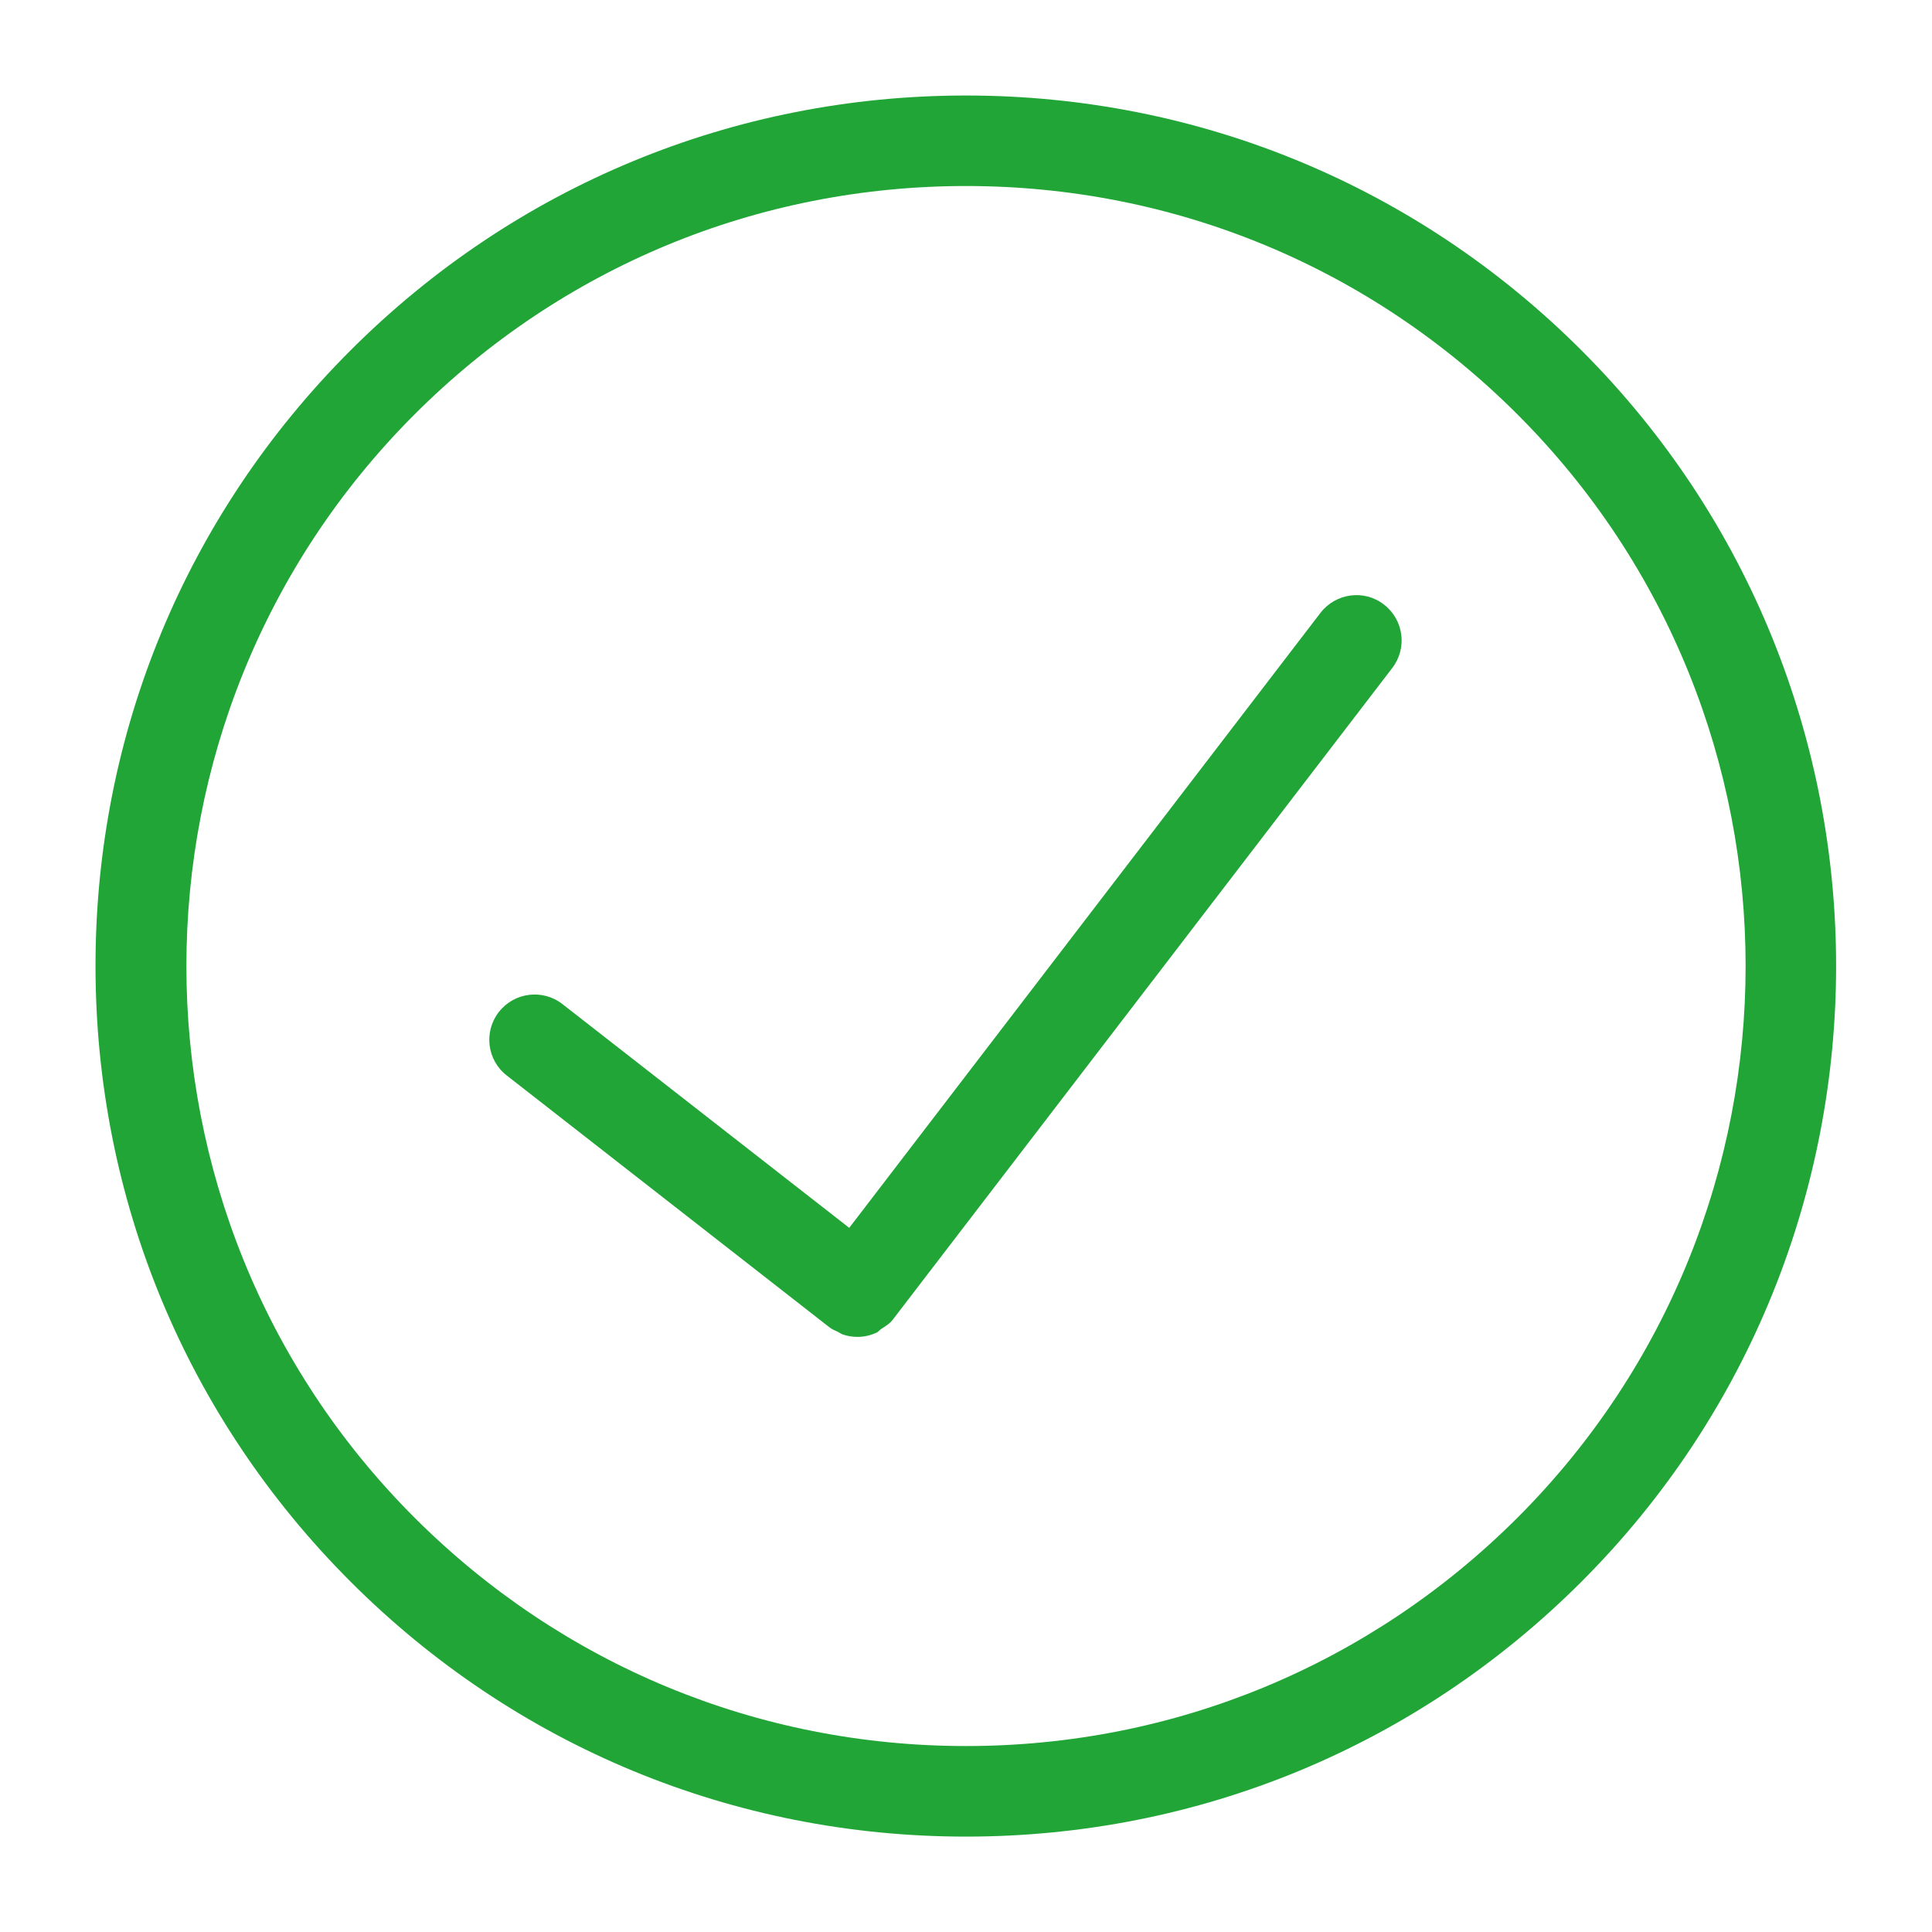
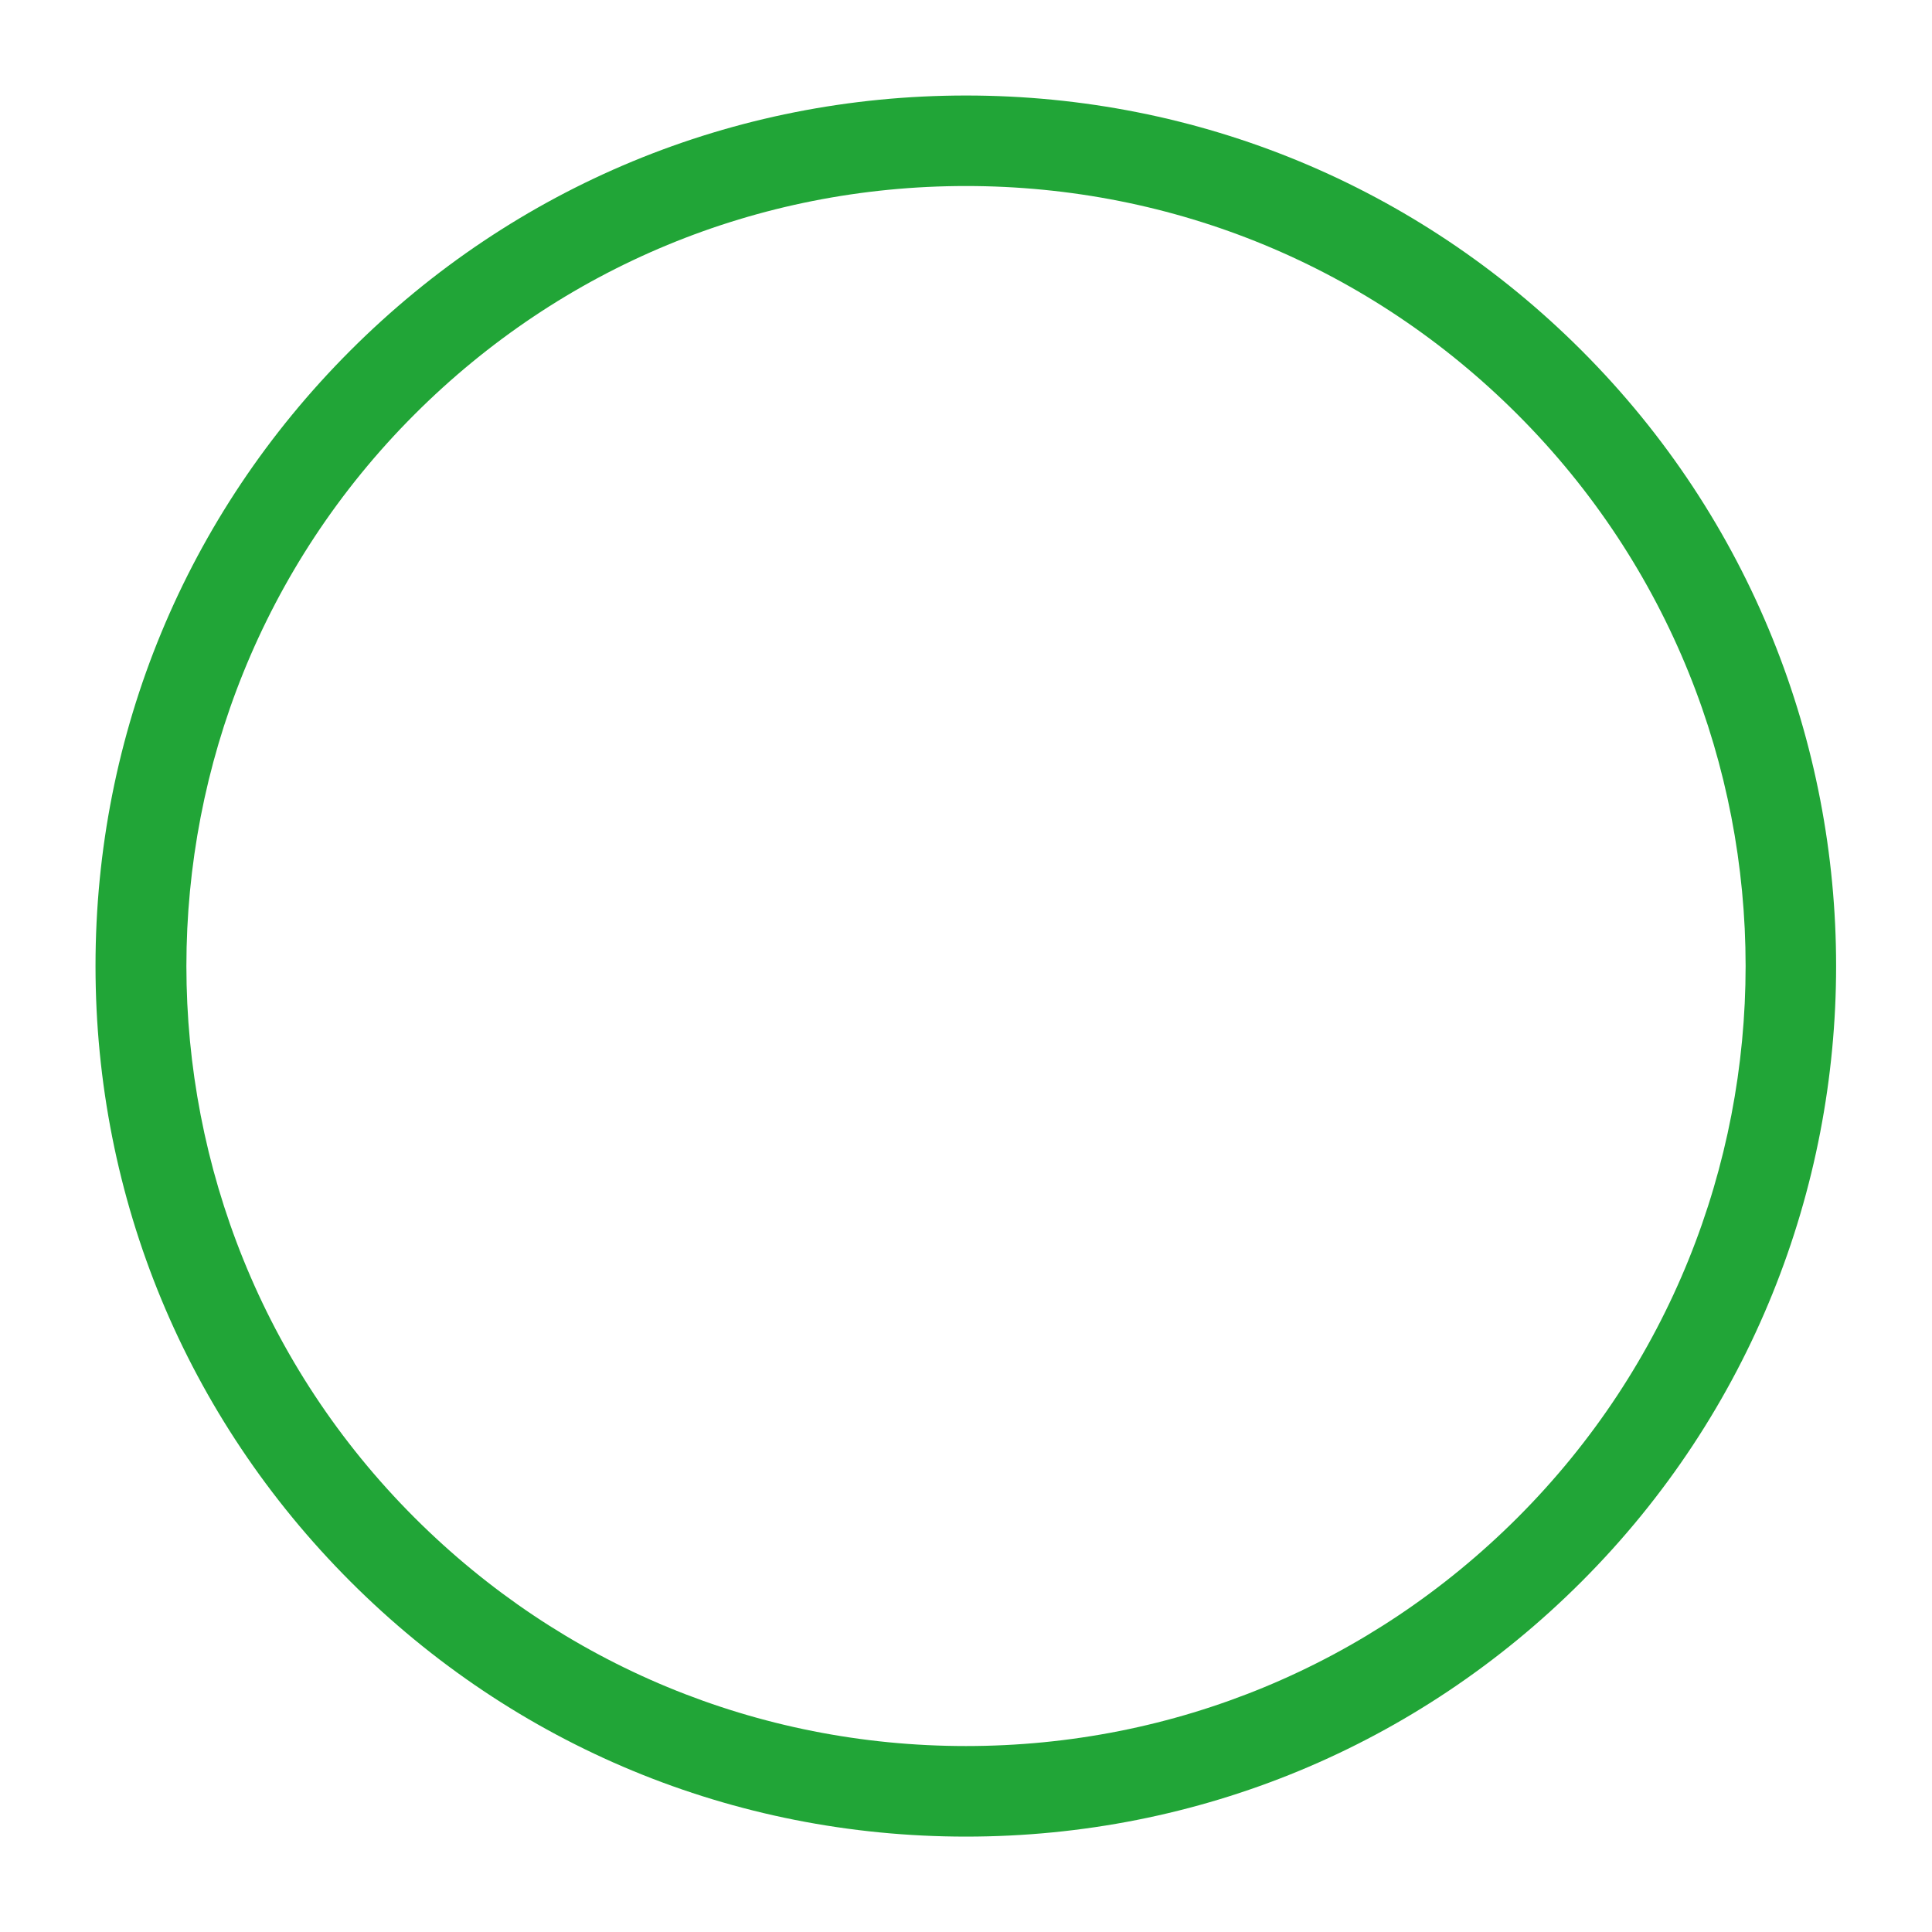
<svg xmlns="http://www.w3.org/2000/svg" version="1.1" id="Ebene_1" x="0px" y="0px" width="32px" height="32px" viewBox="0 0 32 32" enable-background="new 0 0 32 32" xml:space="preserve">
  <g>
    <path fill="#21A537" d="M26.196,5.805C23.473,3.082,19.853,1.582,16,1.582c-3.852,0-7.473,1.5-10.196,4.223   C3.081,8.528,1.581,12.149,1.582,16c0,3.852,1.5,7.472,4.223,10.196S12.149,30.42,16,30.42c3.851,0,7.472-1.5,10.196-4.224   C31.817,20.573,31.817,11.426,26.196,5.805z M25.136,25.136C22.695,27.575,19.45,28.92,16,28.92s-6.694-1.345-9.135-3.784   c-5.037-5.037-5.037-13.233,0-18.271c2.44-2.44,5.684-3.784,9.135-3.784c3.451,0,6.695,1.344,9.135,3.784   C30.172,11.902,30.172,20.098,25.136,25.136z" />
-     <path fill="#21A537" d="M21.871,10.151l-7.805,10.186l-4.75-3.706c-0.327-0.255-0.798-0.196-1.053,0.13   c-0.255,0.327-0.197,0.798,0.13,1.052l5.346,4.172c0.001,0.001,0.002,0.001,0.004,0.002c0,0.001,0.001,0.001,0.001,0.002   c0.041,0.031,0.086,0.048,0.131,0.069c0.029,0.015,0.057,0.036,0.087,0.046c0.078,0.026,0.158,0.039,0.238,0.039   c0.112,0,0.224-0.025,0.326-0.074c0.026-0.014,0.045-0.041,0.07-0.058c0.07-0.044,0.142-0.088,0.195-0.157   c0-0.001,0.001-0.002,0.001-0.003s0.002-0.001,0.002-0.002l8.267-10.786c0.252-0.329,0.189-0.799-0.14-1.051   C22.595,9.759,22.124,9.823,21.871,10.151z" />
  </g>
</svg>